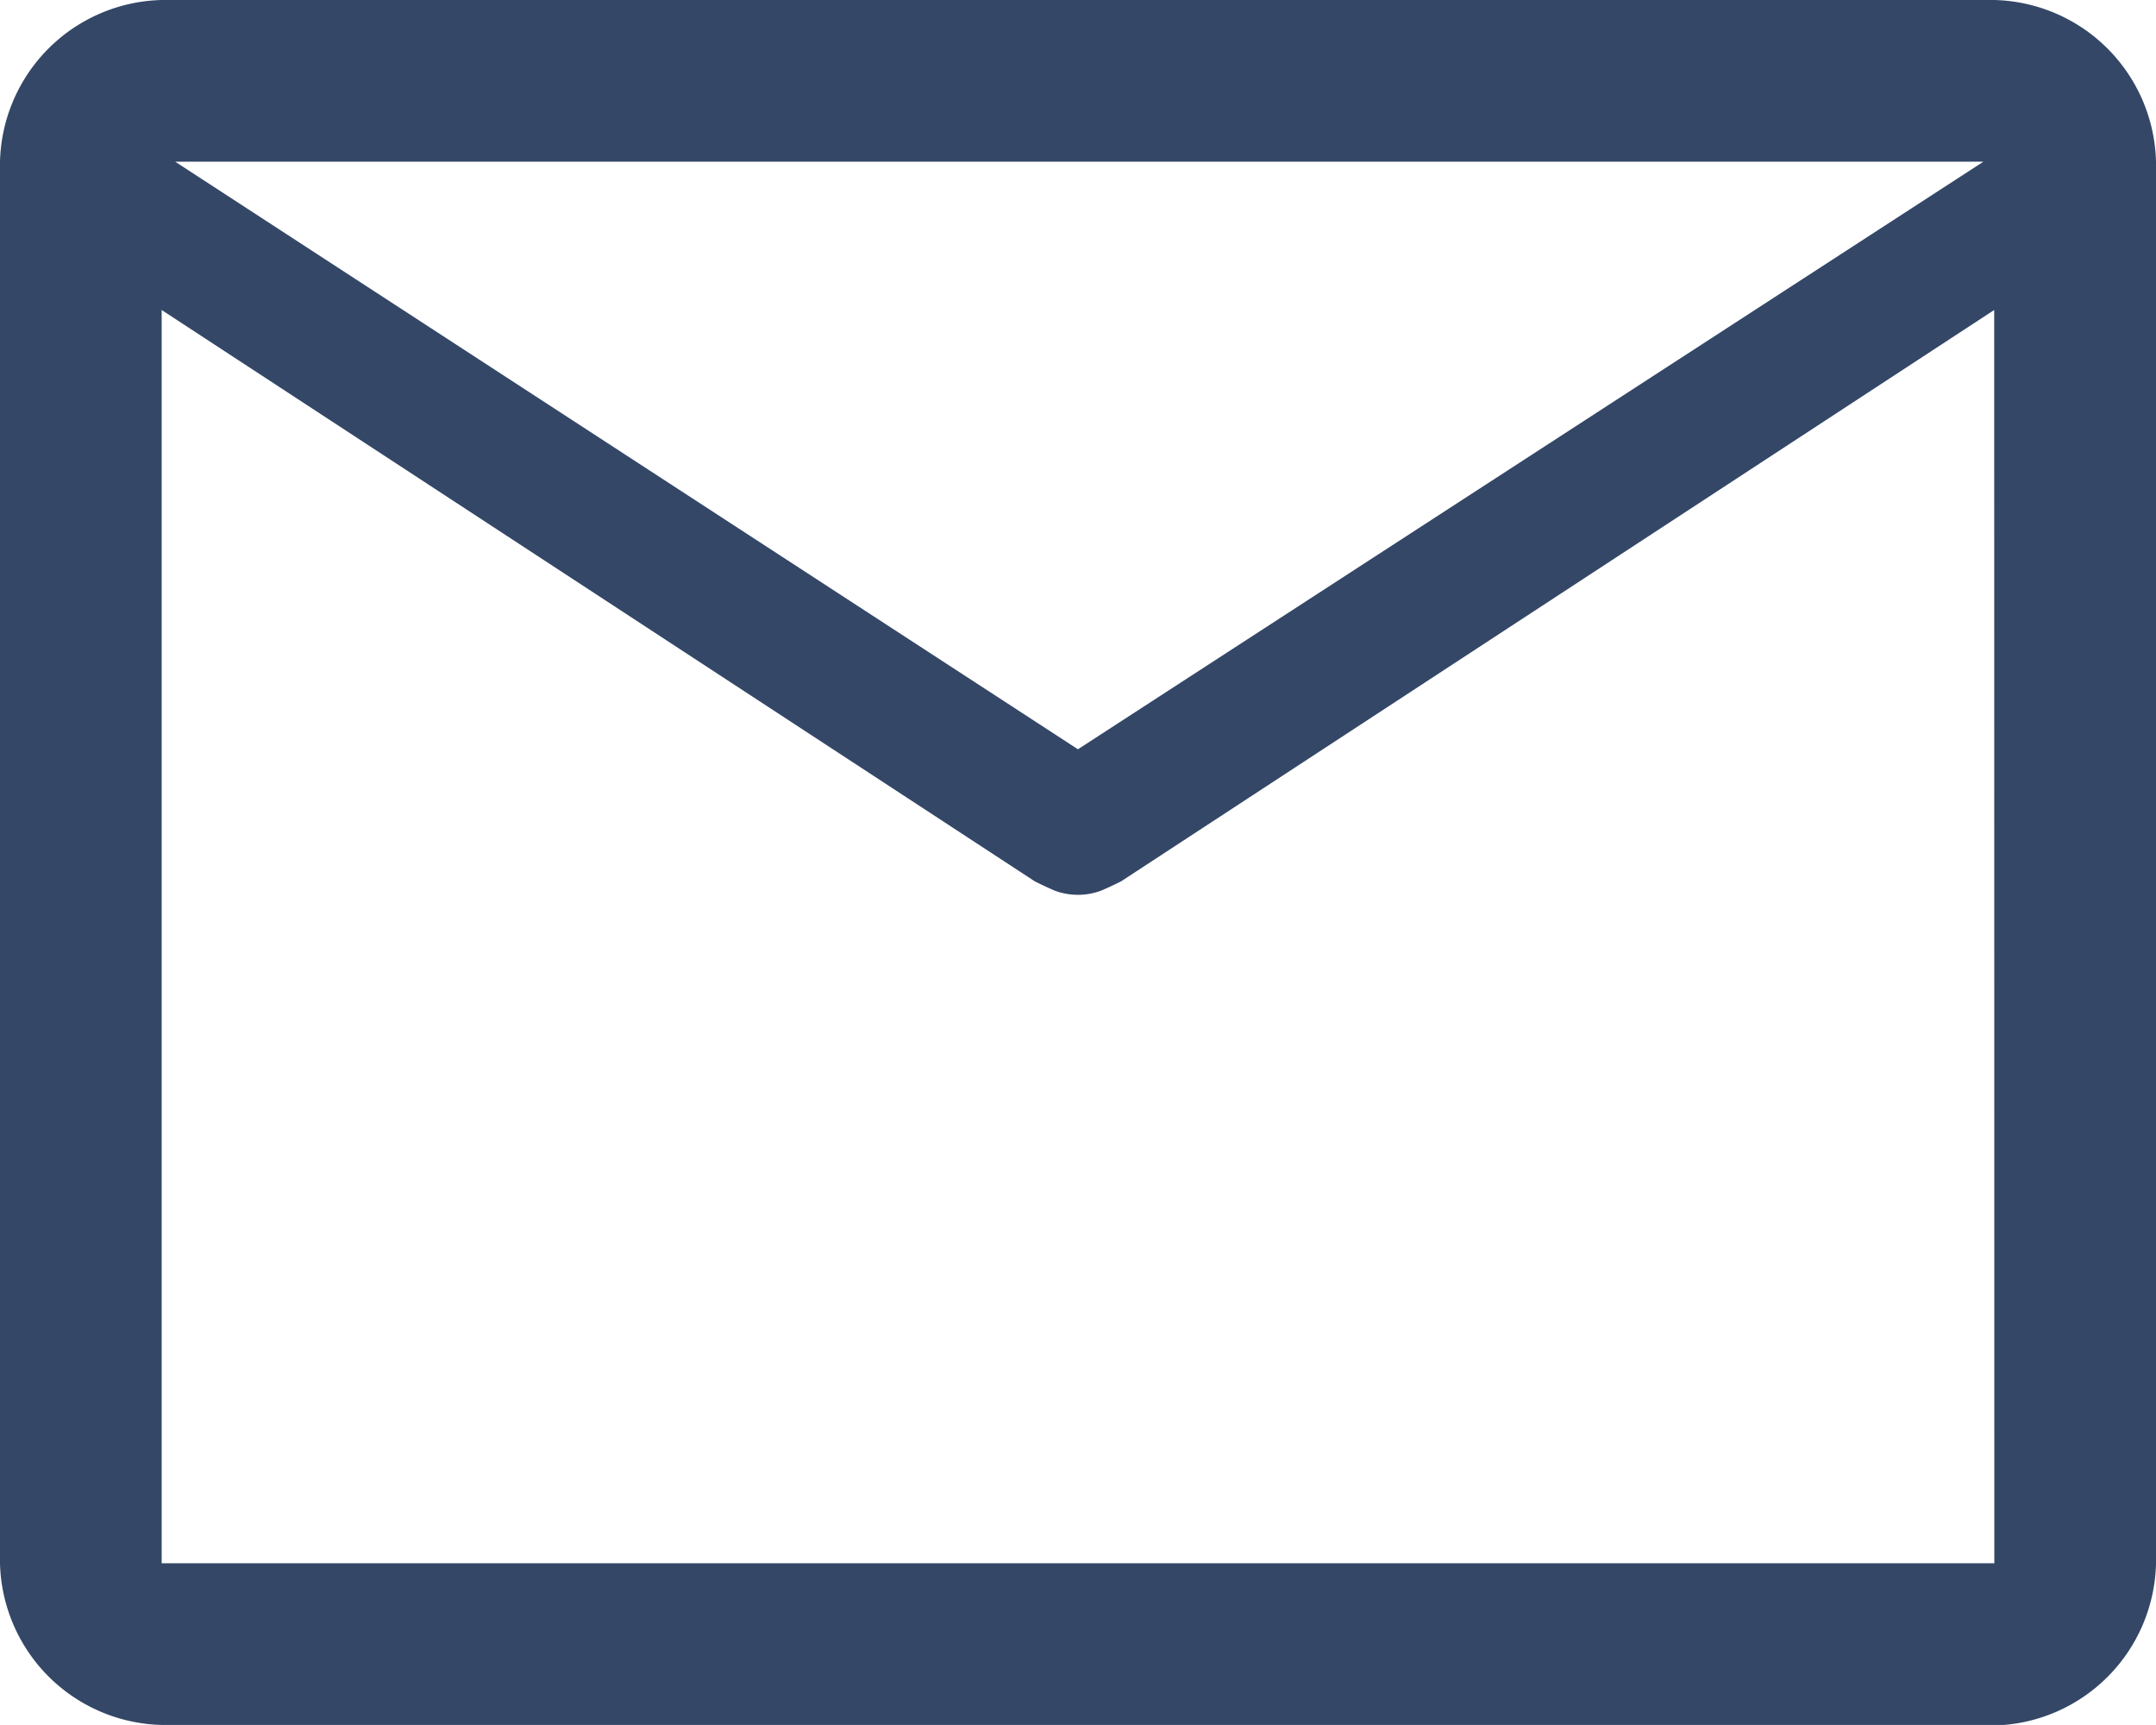
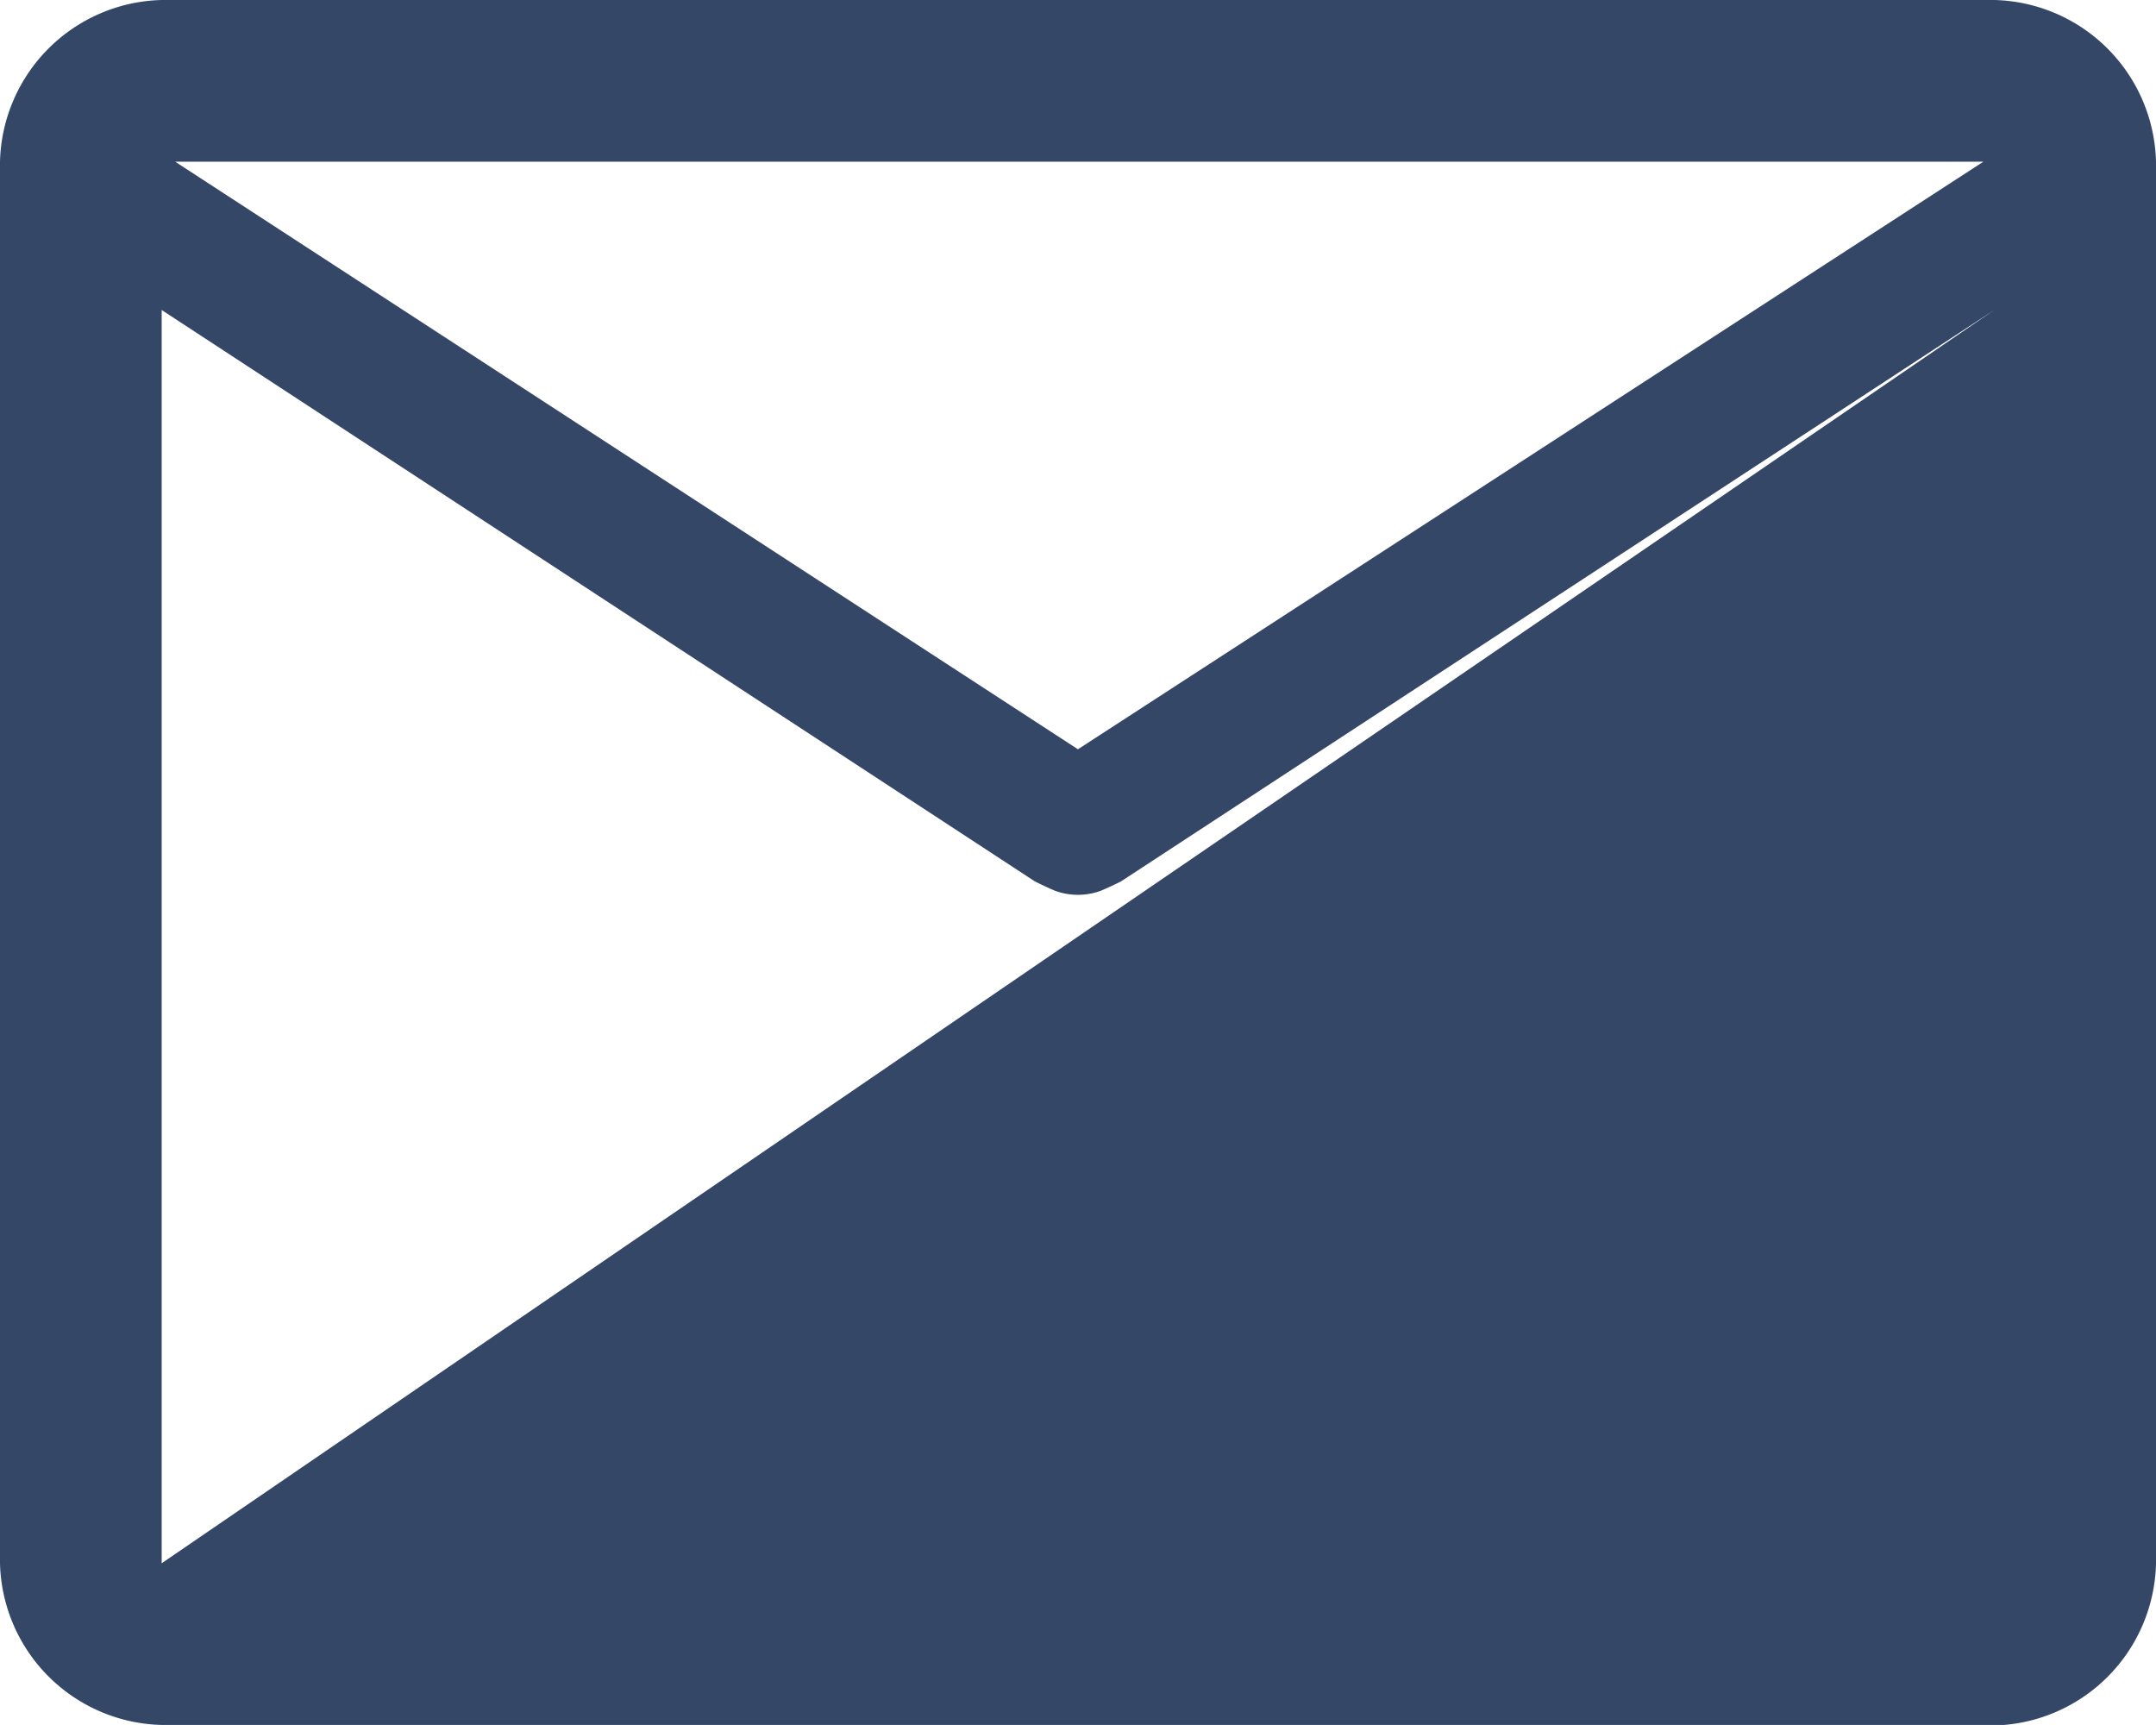
<svg xmlns="http://www.w3.org/2000/svg" width="16.763" height="13.41" viewBox="0 0 16.763 13.41">
-   <path id="mail_FILL0_wght400_GRAD0_opsz48" d="M5.257,21.41A1.289,1.289,0,0,1,4,20.153V9.257A1.289,1.289,0,0,1,5.257,8H19.506a1.289,1.289,0,0,1,1.257,1.257v10.9a1.289,1.289,0,0,1-1.257,1.257Zm14.248-11-6.789,4.442q-.084.042-.157.073a.52.52,0,0,1-.356,0q-.073-.031-.157-.073L5.257,10.41v9.743H19.506Zm-7.124,3.415,7.04-4.568H5.362ZM5.257,10.41v0Z" transform="translate(-4 -8)" fill="#344767" />
+   <path id="mail_FILL0_wght400_GRAD0_opsz48" d="M5.257,21.41A1.289,1.289,0,0,1,4,20.153V9.257A1.289,1.289,0,0,1,5.257,8H19.506a1.289,1.289,0,0,1,1.257,1.257v10.9a1.289,1.289,0,0,1-1.257,1.257Zm14.248-11-6.789,4.442q-.084.042-.157.073a.52.52,0,0,1-.356,0q-.073-.031-.157-.073L5.257,10.41v9.743Zm-7.124,3.415,7.04-4.568H5.362ZM5.257,10.41v0Z" transform="translate(-4 -8)" fill="#344767" />
</svg>